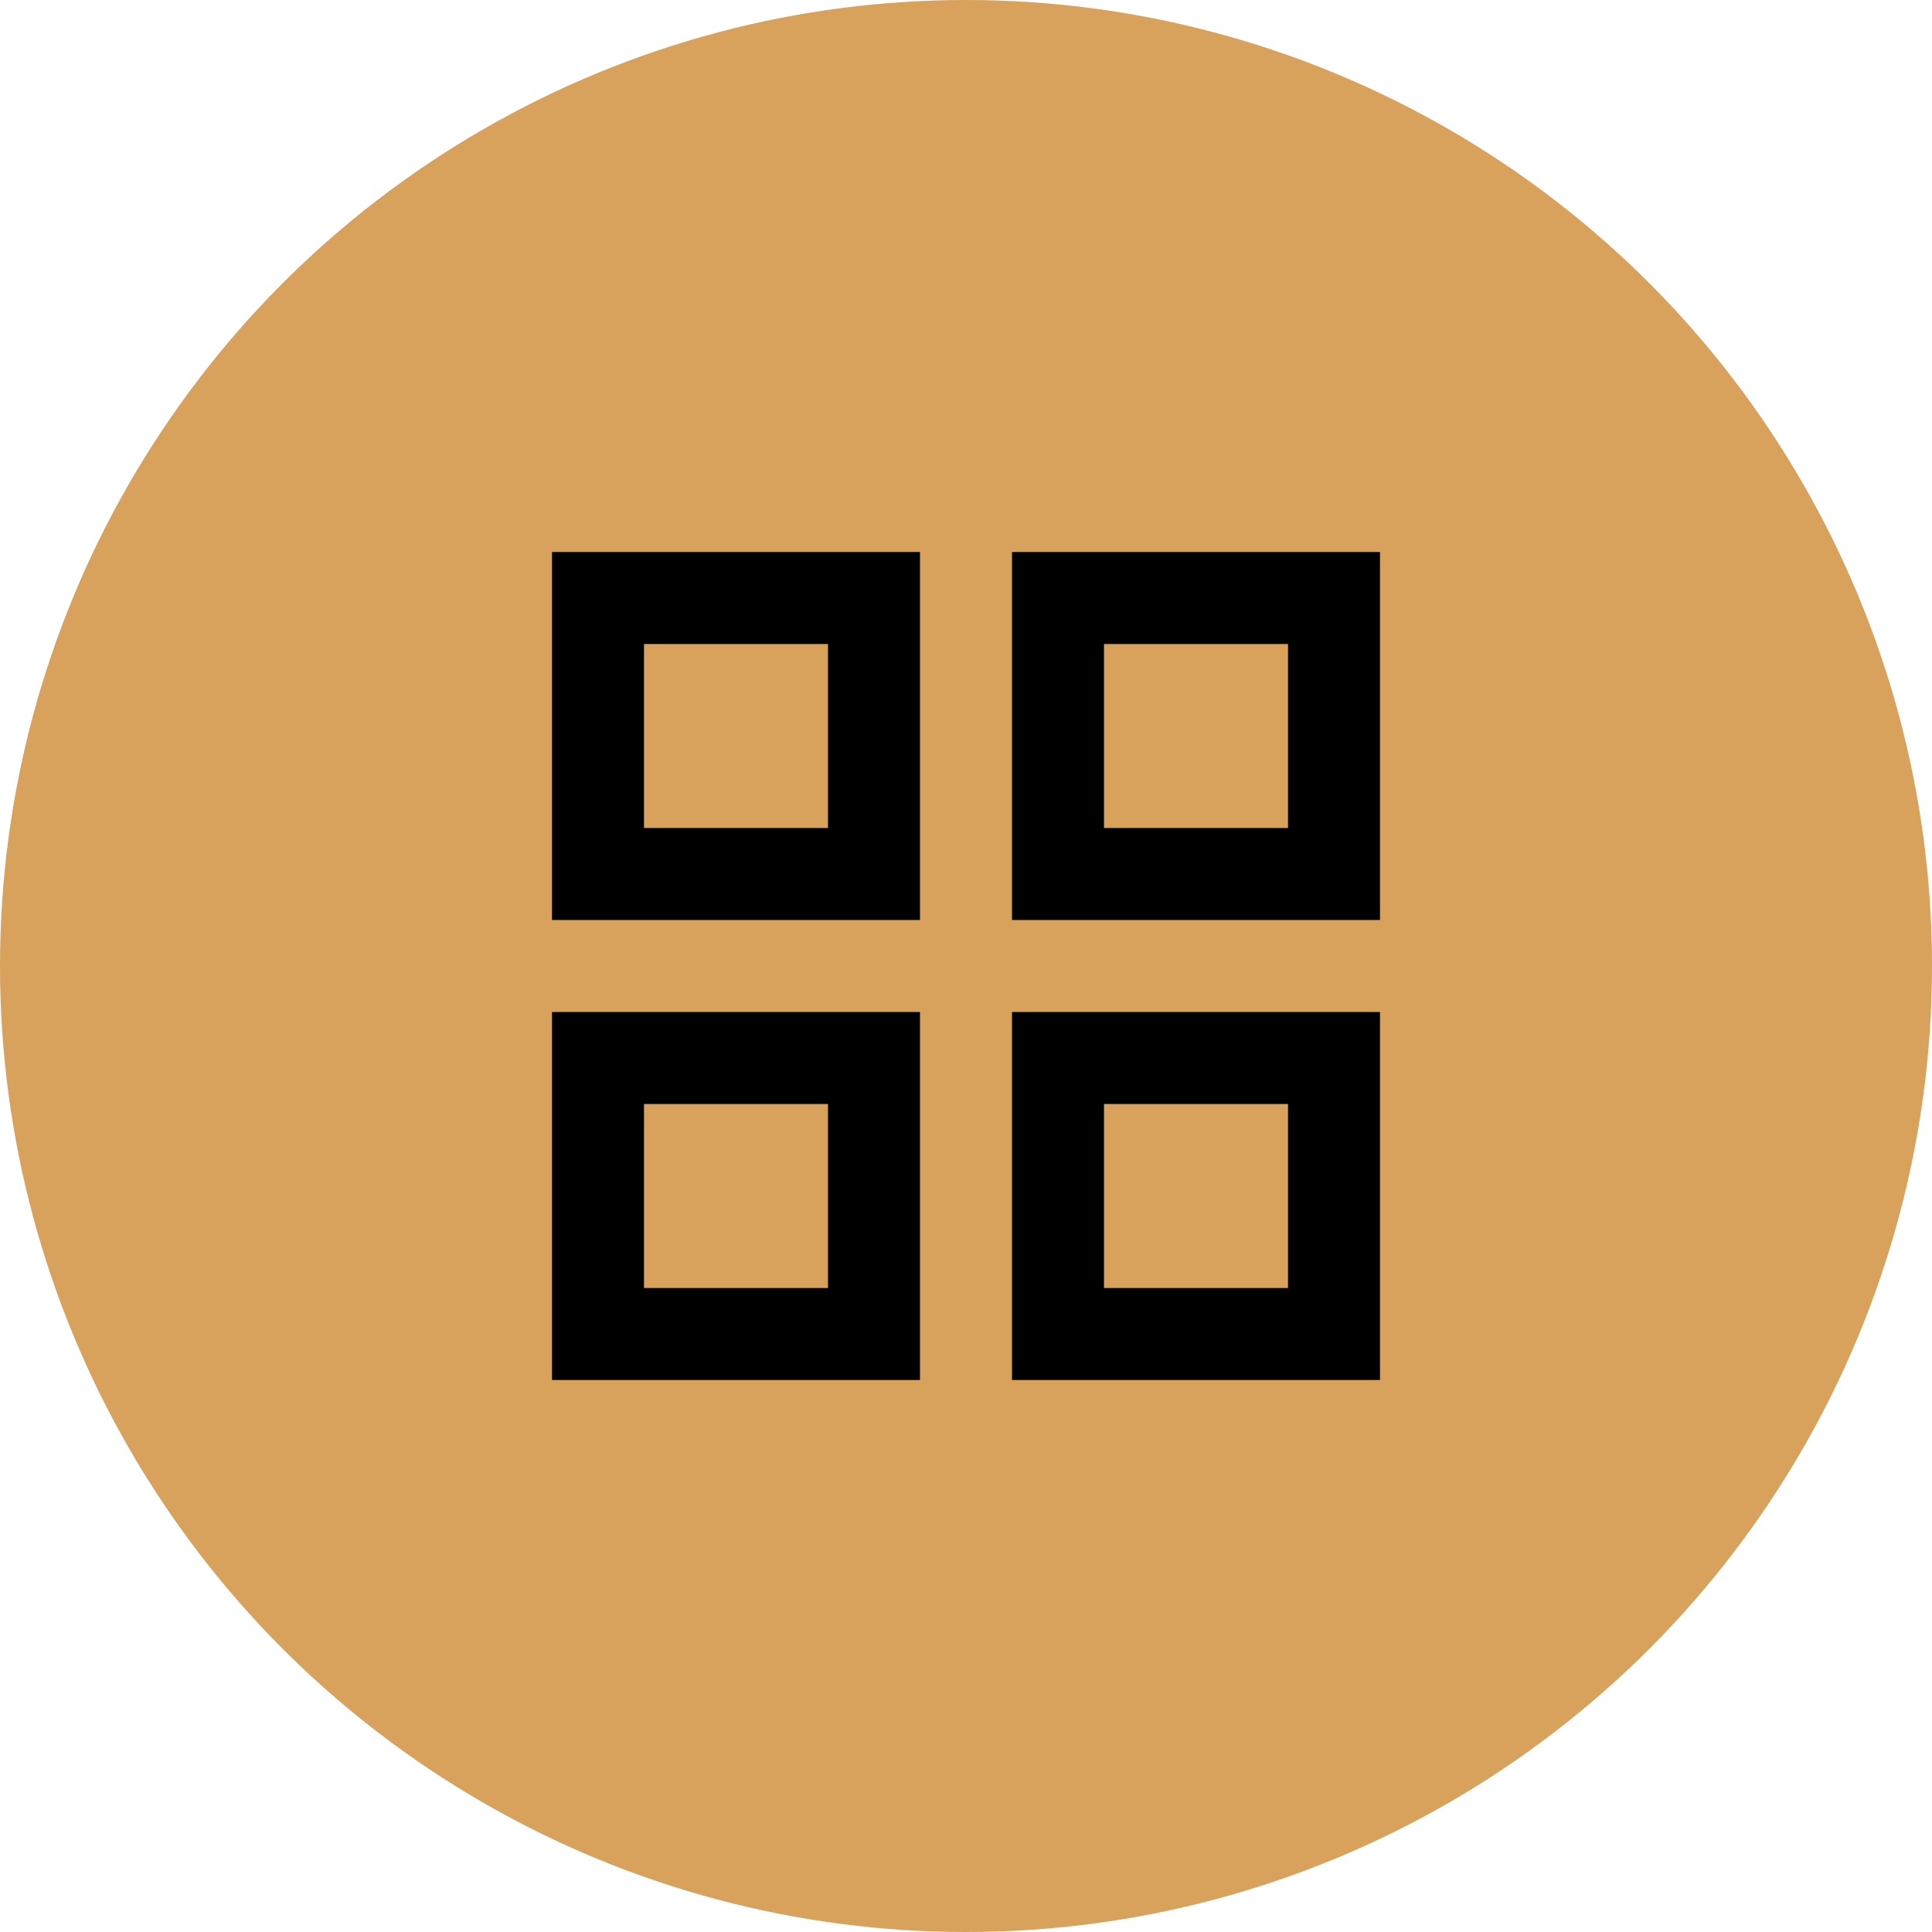
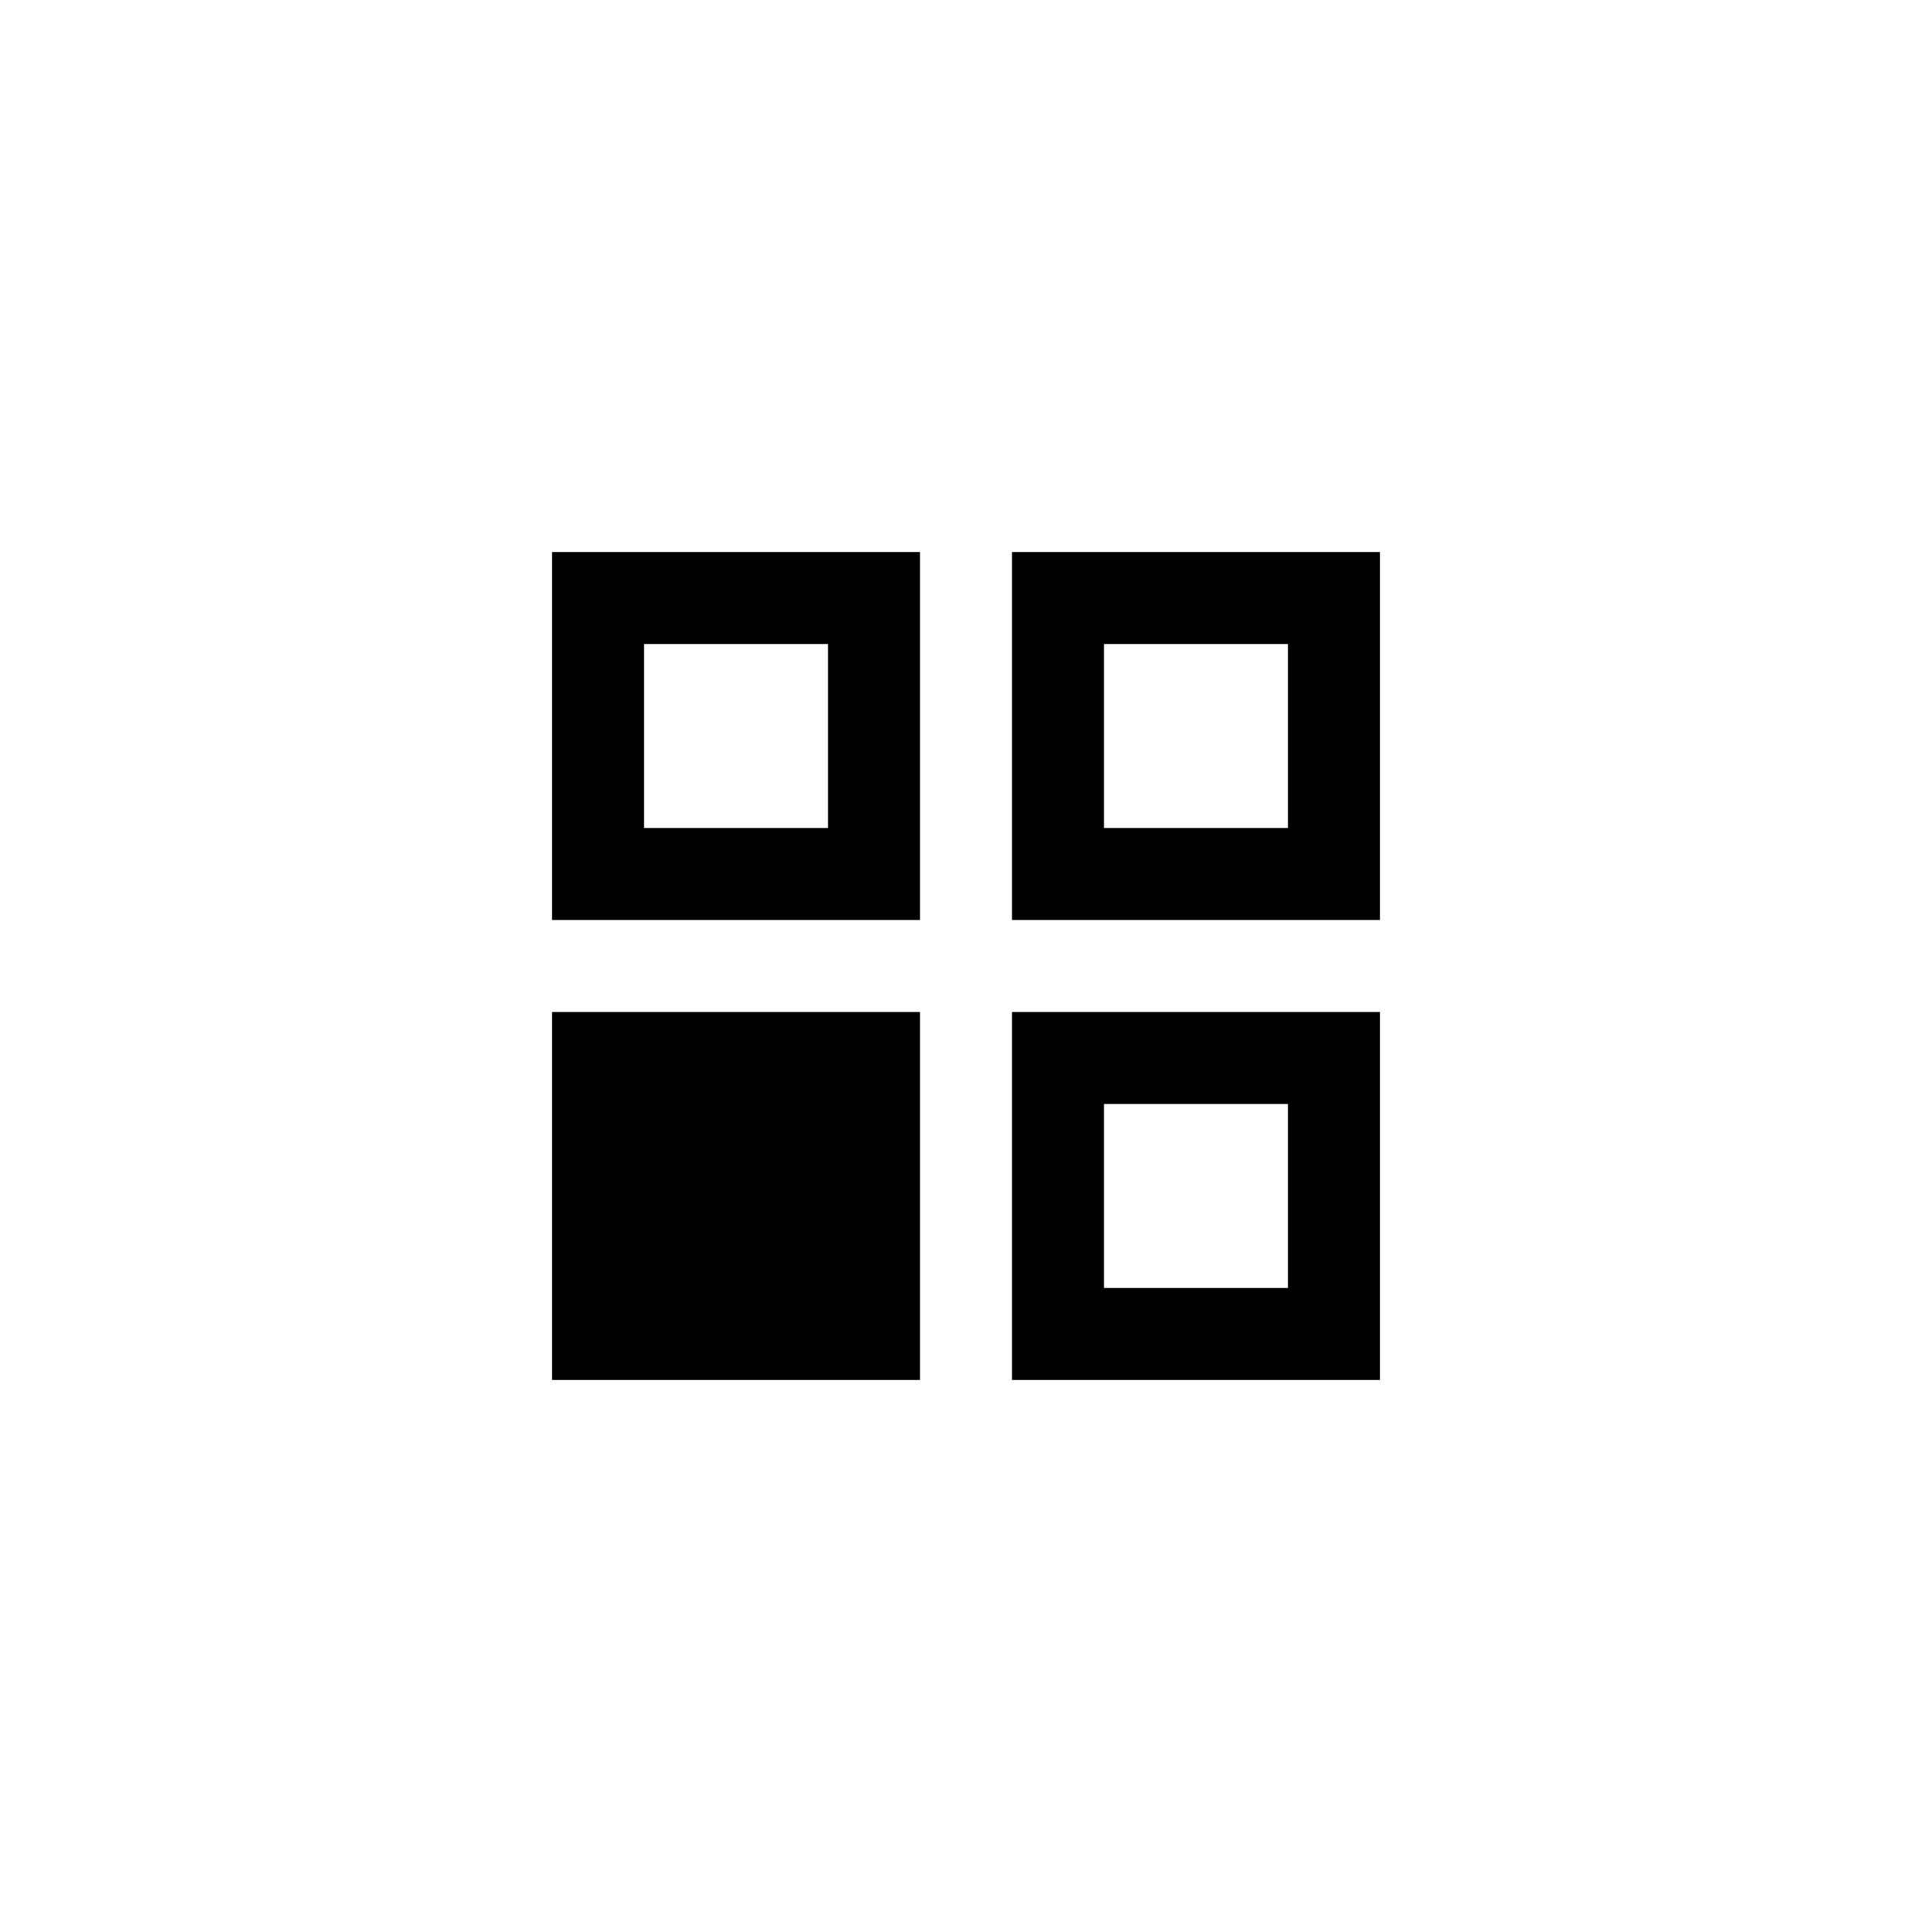
<svg xmlns="http://www.w3.org/2000/svg" width="42" height="42" viewBox="0 0 42 42" fill="none">
-   <circle cx="21" cy="21" r="21" fill="#D8A15C" />
-   <path d="M12 12V20H20V12H12ZM18 18H14V14H18V18ZM12 22V30H20V22H12ZM18 28H14V24H18V28ZM22 12V20H30V12H22ZM28 18H24V14H28V18ZM22 22V30H30V22H22ZM28 28H24V24H28V28Z" fill="black" />
+   <path d="M12 12V20H20V12H12ZM18 18H14V14H18V18ZM12 22V30H20V22H12ZM18 28V24H18V28ZM22 12V20H30V12H22ZM28 18H24V14H28V18ZM22 22V30H30V22H22ZM28 28H24V24H28V28Z" fill="black" />
</svg>